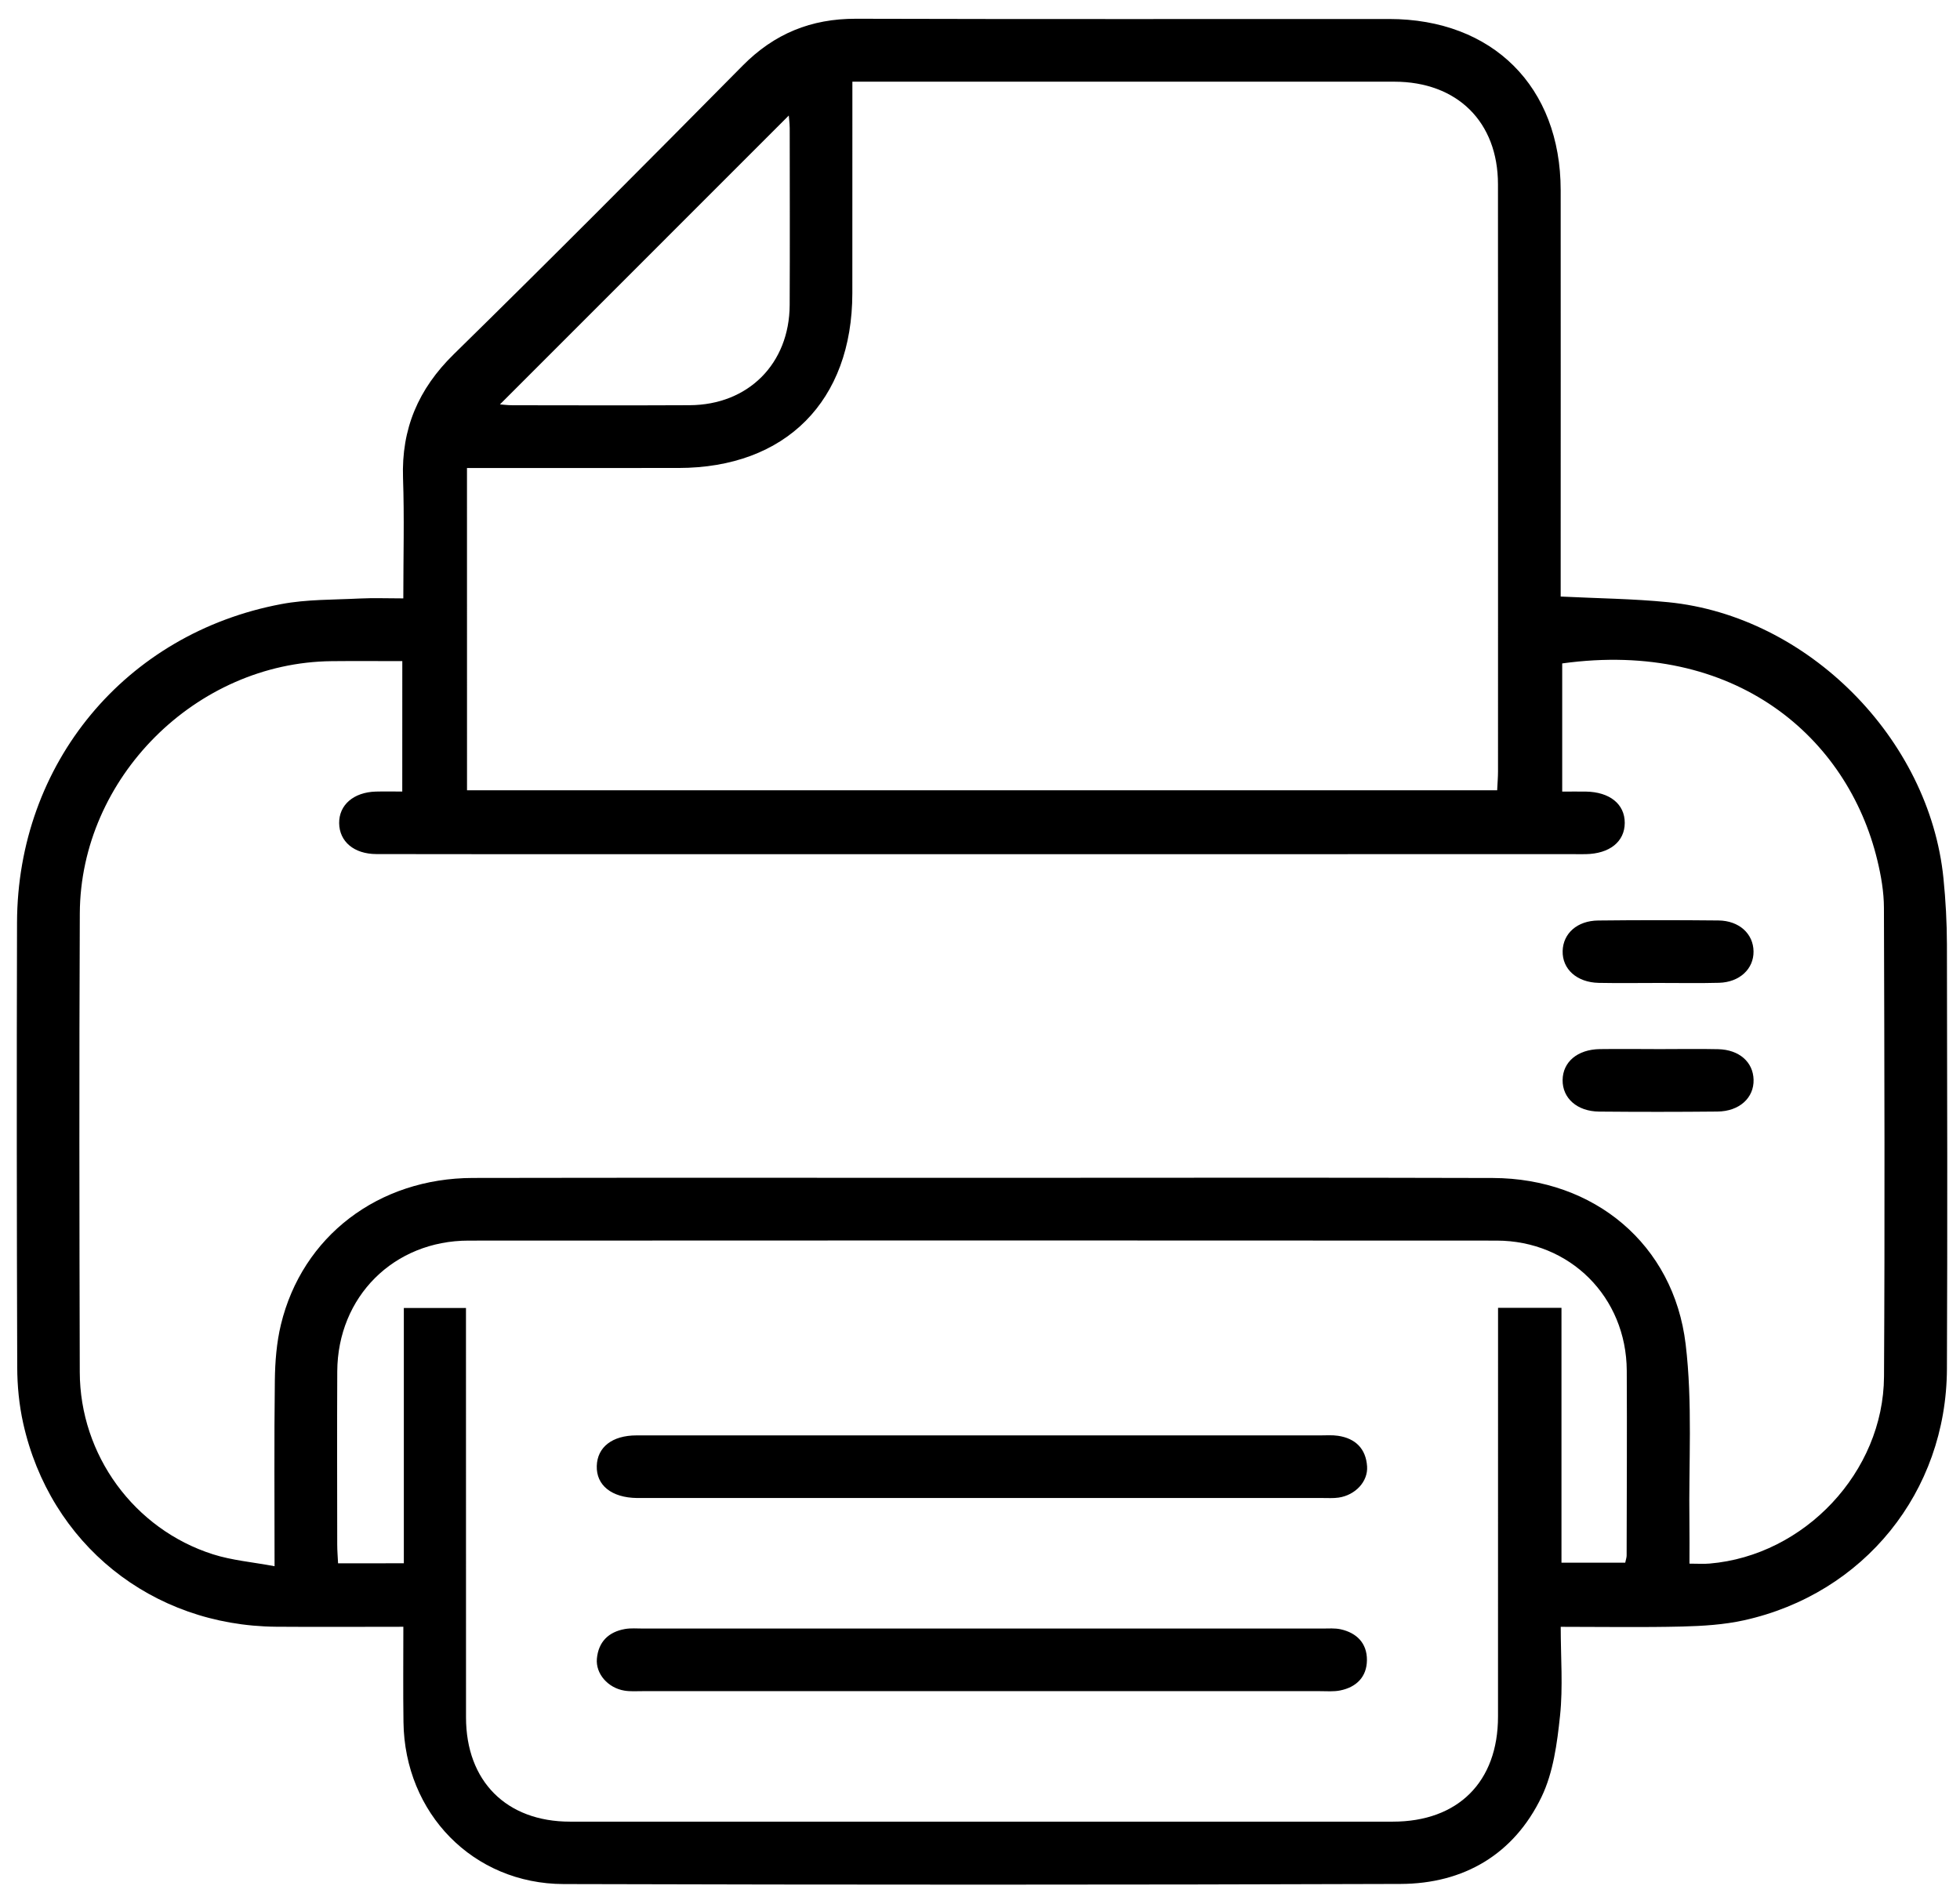
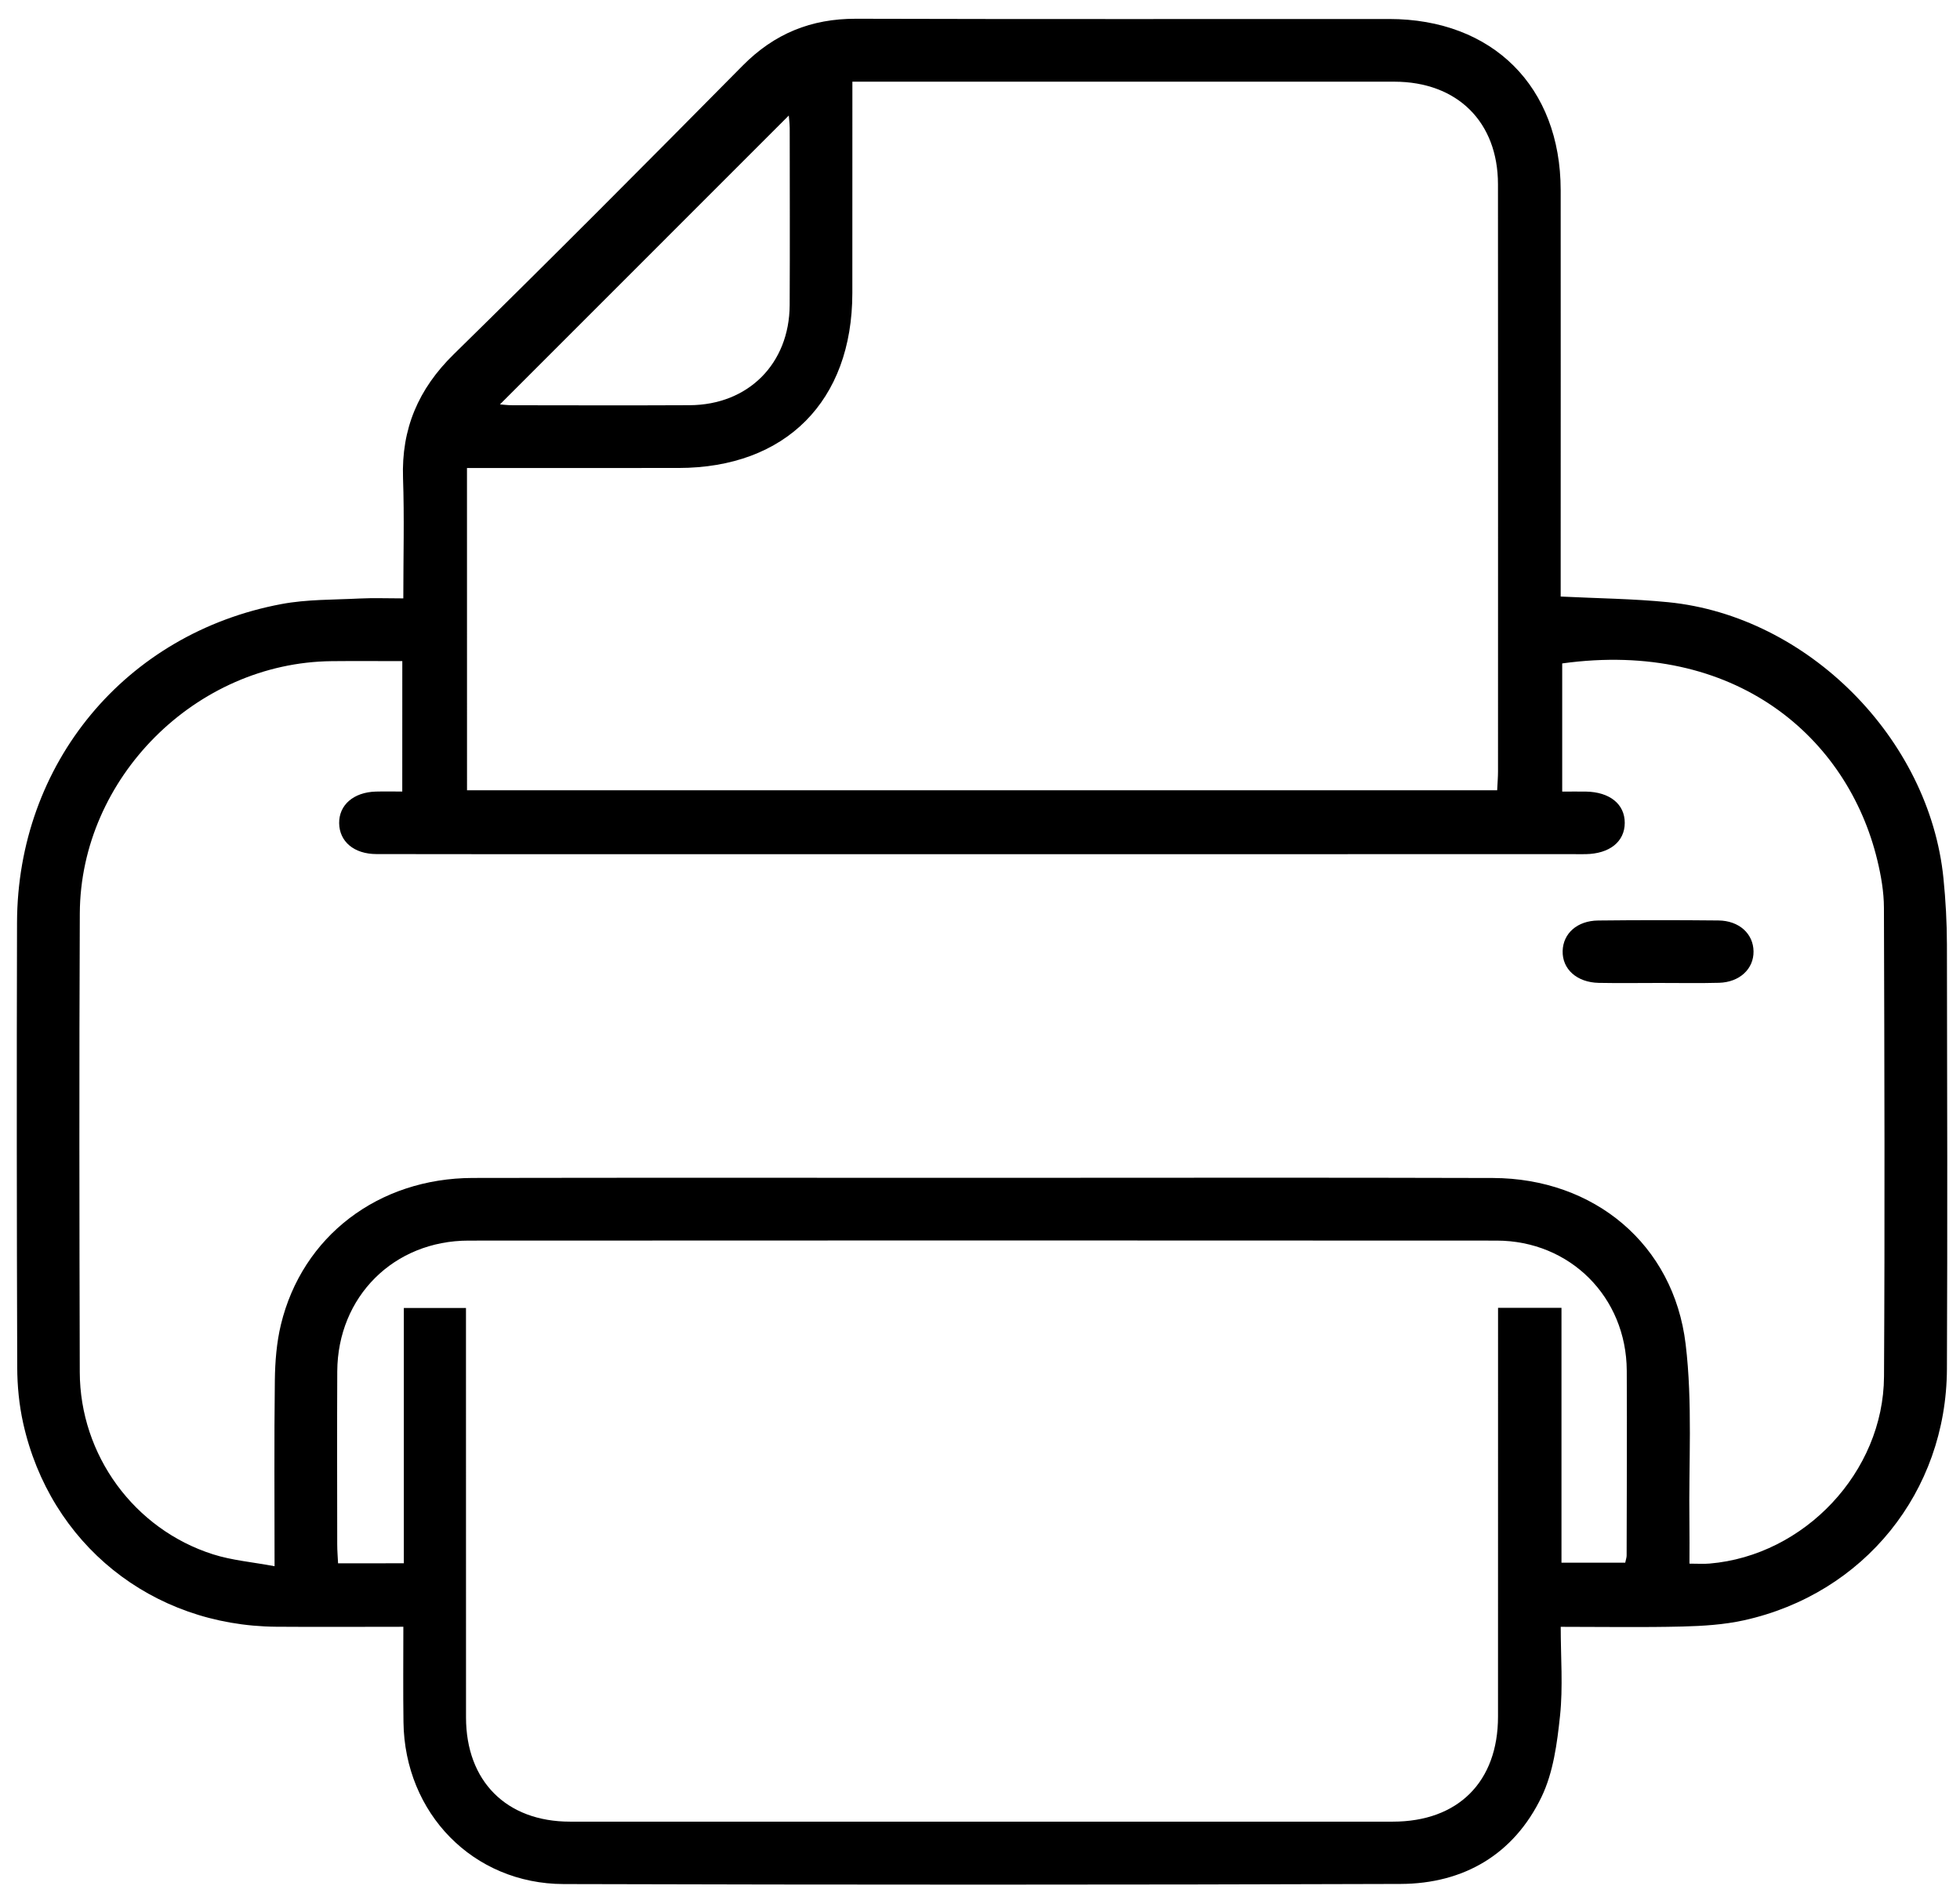
<svg xmlns="http://www.w3.org/2000/svg" id="Layer_1" x="0px" y="0px" viewBox="0 0 487 470.5" style="enable-background:new 0 0 487 470.5;" xml:space="preserve">
  <g>
    <g>
      <path d="M100.22,404.28c-11.01,0-21.32,0.07-31.62-0.01c-30.9-0.26-56.17-20.55-62.85-50.62c-1-4.51-1.46-9.24-1.47-13.87   c-0.12-36.83-0.15-73.65-0.05-110.48c0.11-39.54,26.9-71.9,65.7-79.18c6.33-1.19,12.92-1.05,19.4-1.38   c3.44-0.17,6.9-0.03,10.88-0.03c0-10.33,0.27-20.12-0.07-29.89c-0.42-12.26,3.79-22.14,12.6-30.78   c24.15-23.68,48.01-47.67,71.79-71.73c7.87-7.96,17.02-11.68,28.15-11.65c44.16,0.13,88.32,0.05,132.47,0.06   c25.72,0.01,42.6,16.82,42.63,42.51c0.03,31.66,0,63.32,0,94.98c0,1.96,0,3.93,0,6.04c9.24,0.46,18.03,0.54,26.75,1.41   c34.64,3.45,64.88,33.88,68.36,68.63c0.55,5.46,0.85,10.96,0.86,16.44c0.07,35.16,0.15,70.32,0,105.48   c-0.13,30.55-20.59,55.86-50.43,62.46c-4.99,1.1-10.22,1.42-15.35,1.55c-9.8,0.24-19.62,0.07-30.18,0.07   c0,7.6,0.59,14.92-0.17,22.1c-0.72,6.83-1.67,14.09-4.59,20.16c-6.89,14.3-19.32,21.58-35.02,21.64   c-69.32,0.24-138.64,0.22-207.96,0.03c-22.53-0.06-39.51-17.61-39.8-40.25C100.14,420.31,100.22,412.67,100.22,404.28z    M99.96,164.3c-6.24,0-11.9-0.05-17.55,0.01c-33.7,0.33-62.43,28.98-62.58,62.7C19.66,265,19.72,303,19.82,340.99   c0.05,20.6,13.49,39.03,33.09,45.28c4.74,1.51,9.82,1.93,15.31,2.96c0-16.26-0.12-31.24,0.07-46.21   c0.06-4.63,0.43-9.36,1.51-13.84c5.31-21.97,24.22-36.39,47.69-36.44c42.66-0.08,85.32-0.03,127.98-0.03   c41.83,0,83.66-0.09,125.48,0.04c25.12,0.08,44.9,16.46,47.88,41.29c1.76,14.63,0.73,29.6,0.94,44.41   c0.05,3.28,0.01,6.56,0.01,10.14c2.08,0,3.56,0.11,5.01-0.02c23.56-1.99,43.2-22.75,43.33-46.49c0.22-38.83,0.1-77.66-0.02-116.48   c-0.01-3.95-0.71-7.97-1.64-11.82c-7.36-30.55-35.31-54.86-78.3-48.91c0,10.52,0,21.05,0,31.85c2.22,0,4.04-0.02,5.86,0   c5.95,0.09,9.69,3.11,9.68,7.78c-0.01,4.67-3.76,7.67-9.7,7.77c-1,0.02-2,0-3,0c-75.99,0-151.98,0.01-227.97,0.01   c-23.16,0-46.33,0.02-69.49-0.03c-5.61-0.01-9.21-3.13-9.27-7.67c-0.06-4.53,3.58-7.7,9.1-7.86c2.11-0.06,4.22-0.01,6.58-0.01   C99.96,185.72,99.96,175.31,99.96,164.3z M116.04,196.4c85.63,0,170.68,0,255.96,0c0.08-1.77,0.21-3.24,0.21-4.7   c0.01-48.64,0.02-97.28-0.01-145.92c-0.01-15.49-10.13-25.47-25.76-25.48c-42.98-0.02-85.95,0-128.93,0c-1.77,0-3.53,0-5.72,0   c0,2.48,0,4.28,0,6.08c0,15.49,0,30.98-0.01,46.48c-0.02,26.79-16.55,43.42-43.2,43.44c-15.66,0.01-31.32,0.01-46.98,0.01   c-1.78,0-3.55,0-5.57,0C116.04,143.3,116.04,169.7,116.04,196.4z M100.34,388.5c0-21.49,0-42.41,0-63.44c5.33,0,10.22,0,15.44,0   c0,2.15,0,3.96,0,5.77c0,31.99-0.01,63.98,0.01,95.97c0.01,15.86,10.03,25.91,25.85,25.91c68.14,0.01,136.29,0.01,204.43,0   c16.22,0,26.14-9.9,26.14-26.11c0.01-31.99,0.01-63.98,0.01-95.97c0-1.91,0-3.82,0-5.61c5.61,0,10.38,0,15.76,0   c0,21.33,0,42.38,0,63.34c5.71,0,10.79,0,15.84,0c0.17-0.83,0.35-1.3,0.35-1.78c0.03-15.33,0.11-30.66,0.03-45.98   c-0.1-18.25-14.1-32.28-32.35-32.29c-85.14-0.05-170.28-0.05-255.41,0c-18.61,0.01-32.54,13.95-32.64,32.5   c-0.07,14.33-0.02,28.66-0.01,42.99c0,1.58,0.14,3.16,0.21,4.71C89.63,388.5,94.59,388.5,100.34,388.5z M195.99,28.71   c-23.89,23.9-47.89,47.91-71.77,71.79c0.61,0.04,1.87,0.21,3.14,0.21c14.66,0.02,29.32,0.06,43.99-0.01   c14.56-0.07,24.79-10.31,24.86-24.89c0.07-14.66,0.02-29.32,0.01-43.99C196.2,30.56,196.03,29.31,195.99,28.71z" />
      <path d="M412.19,244.28c-4.98,0-9.97,0.08-14.95-0.02c-5.44-0.11-9.09-3.42-8.97-7.93c0.12-4.37,3.61-7.51,8.82-7.57   c9.97-0.11,19.93-0.11,29.9-0.01c5.15,0.06,8.66,3.31,8.71,7.68c0.06,4.35-3.45,7.67-8.57,7.81   C422.16,244.38,417.18,244.27,412.19,244.28z" />
-       <path d="M412.45,260.72c4.82,0,9.64-0.09,14.45,0.02c5.24,0.12,8.7,3.19,8.81,7.58c0.12,4.51-3.53,7.87-8.98,7.92   c-9.8,0.1-19.6,0.1-29.4,0.01c-5.48-0.05-9.12-3.34-9.07-7.85c0.06-4.5,3.7-7.59,9.23-7.68   C402.48,260.65,407.47,260.71,412.45,260.72z" />
-       <path d="M244.56,356.72c27.81,0,55.61,0,83.42,0c1.5,0,3.02-0.12,4.49,0.1c4.34,0.65,6.92,3.22,7.21,7.61   c0.25,3.78-2.95,7.15-7.08,7.75c-1.31,0.19-2.66,0.1-3.99,0.1c-56.28,0-112.56,0-168.84,0c-0.5,0-1,0-1.5,0   c-6.29-0.08-10.14-3.15-9.99-7.97c0.14-4.67,3.82-7.58,9.86-7.59C186.94,356.7,215.75,356.71,244.56,356.72z" />
-       <path d="M244.06,420.28c-28.14,0-56.28,0-84.42,0c-1.5,0-3.02,0.11-4.49-0.13c-4.09-0.67-7.19-4.2-6.84-7.96   c0.39-4.16,2.88-6.63,6.96-7.35c1.46-0.26,2.99-0.12,4.49-0.12c56.28-0.01,112.56-0.01,168.85,0c1.5,0,3.04-0.13,4.48,0.18   c4.04,0.89,6.58,3.49,6.55,7.66c-0.03,4.17-2.61,6.74-6.67,7.55c-1.61,0.32-3.32,0.17-4.98,0.17   C300.01,420.28,272.03,420.28,244.06,420.28z" />
    </g>
  </g>
</svg>